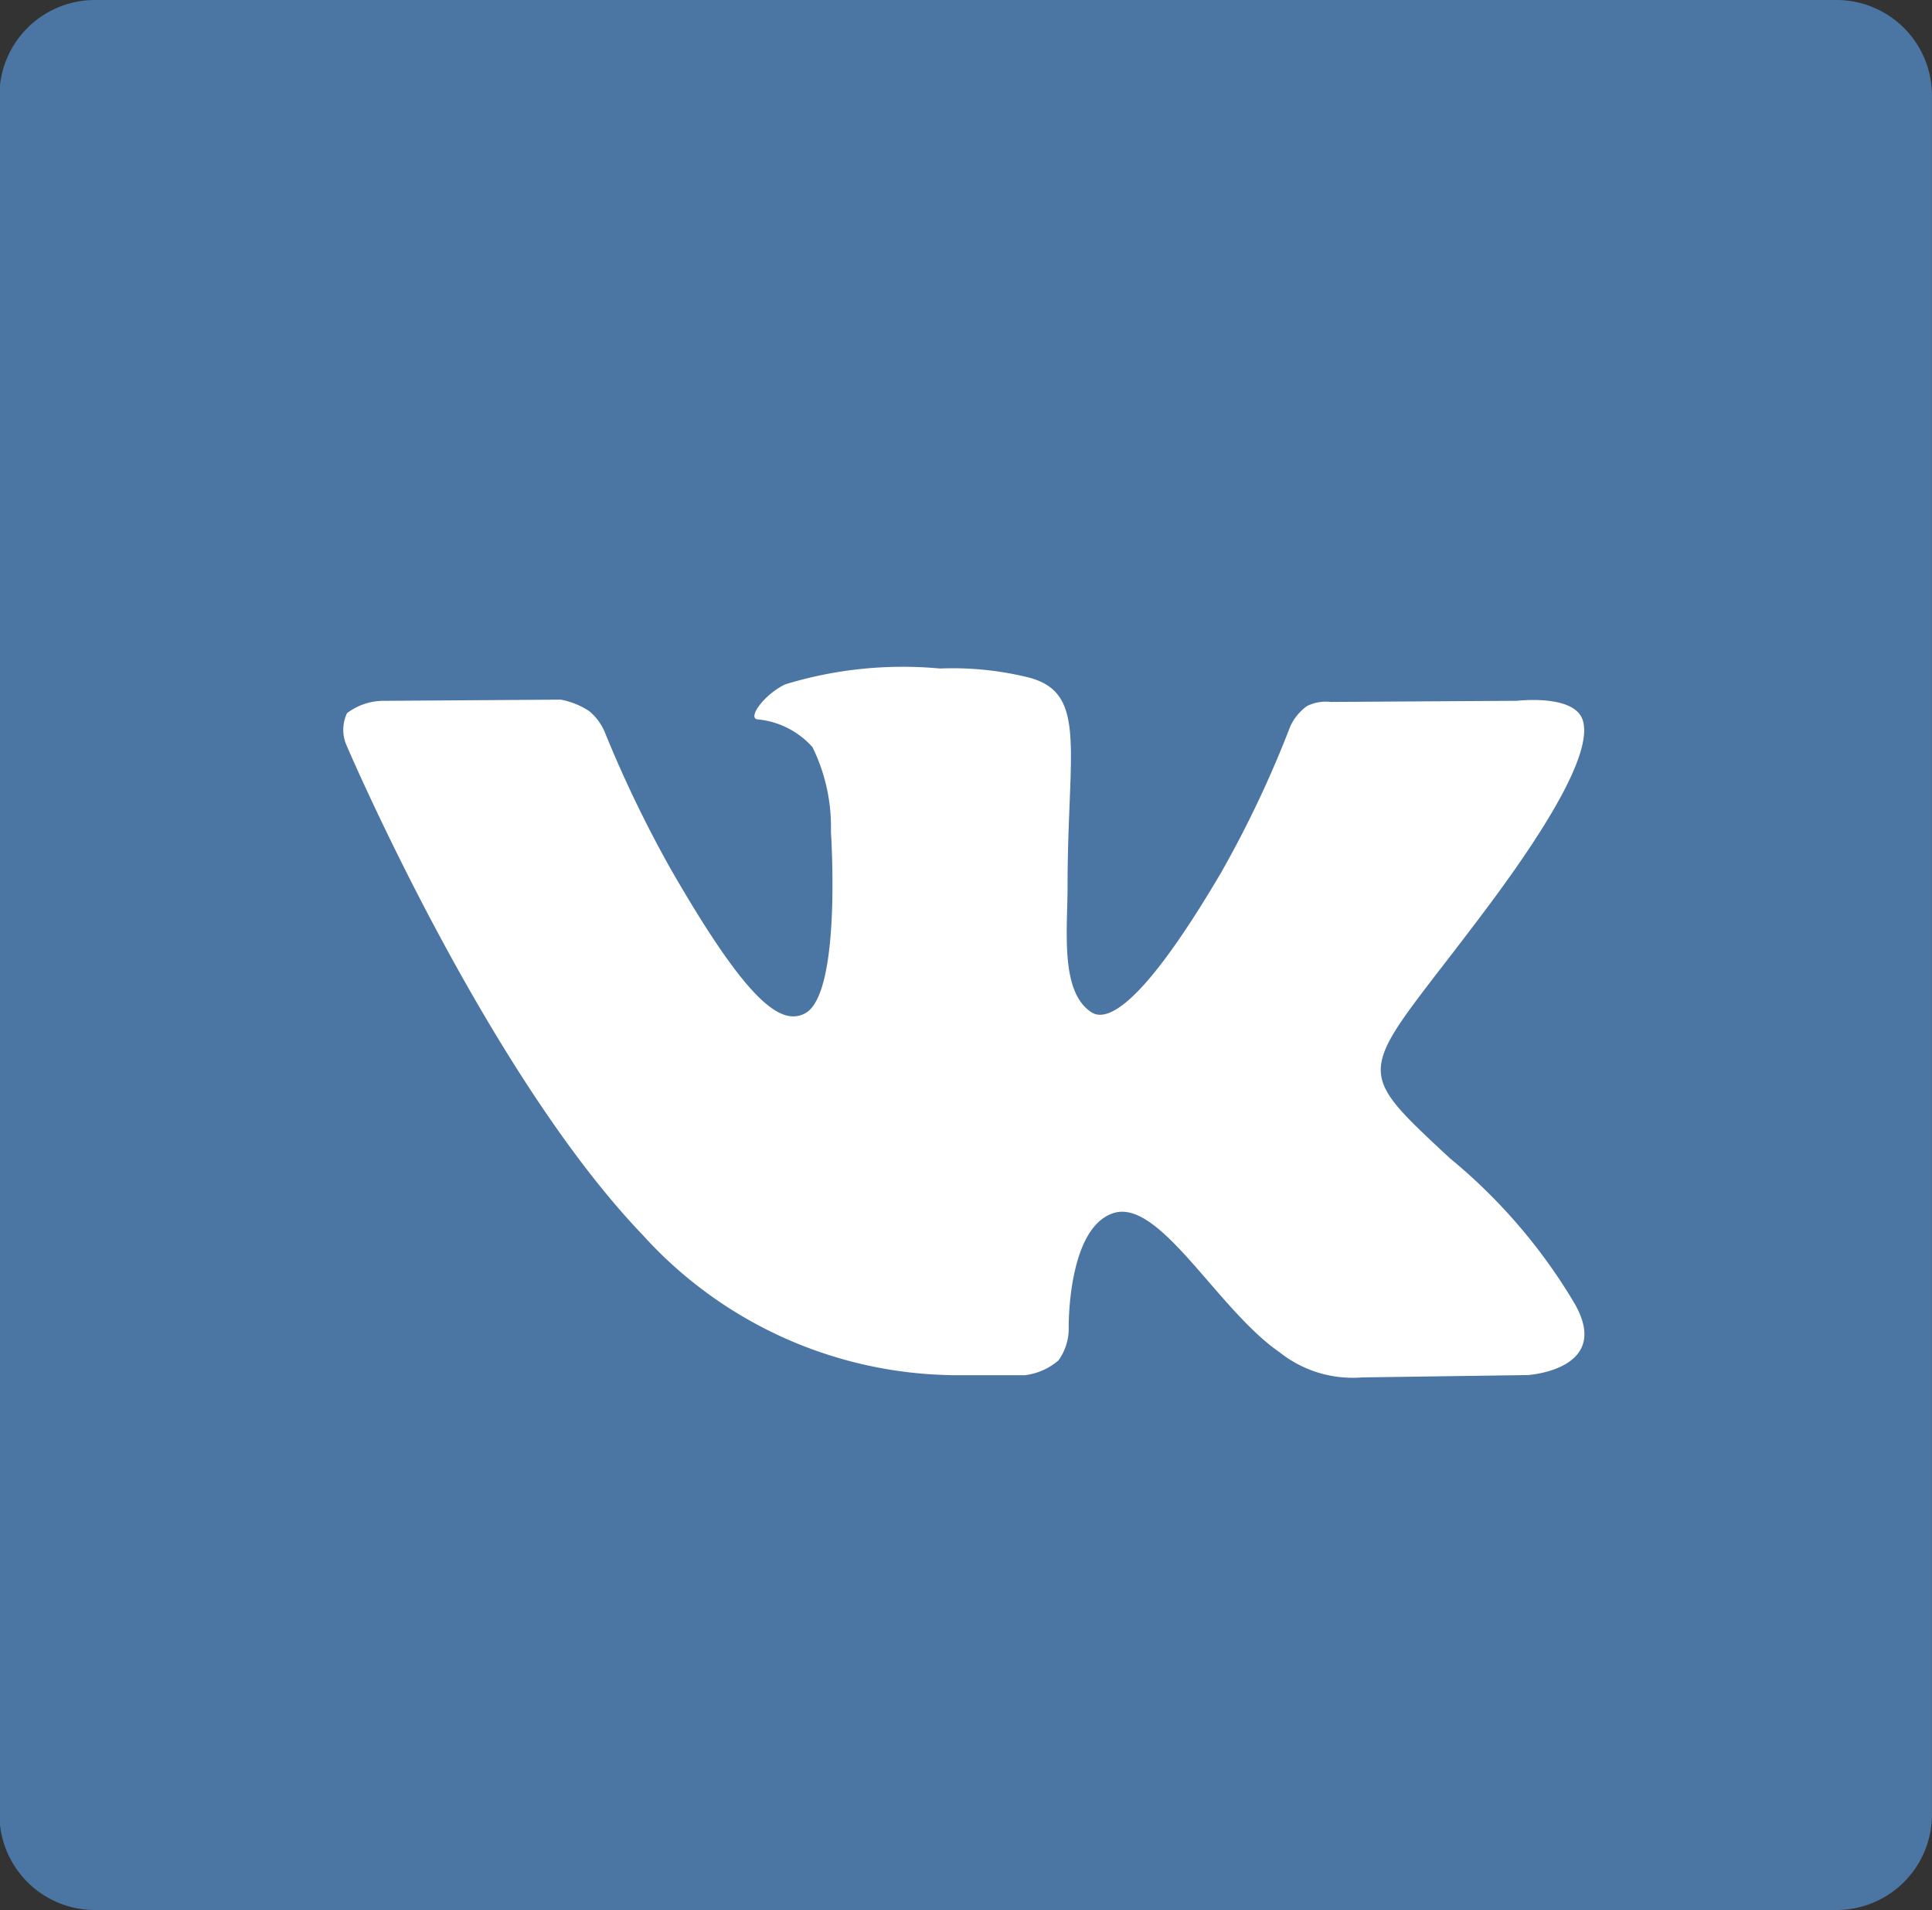
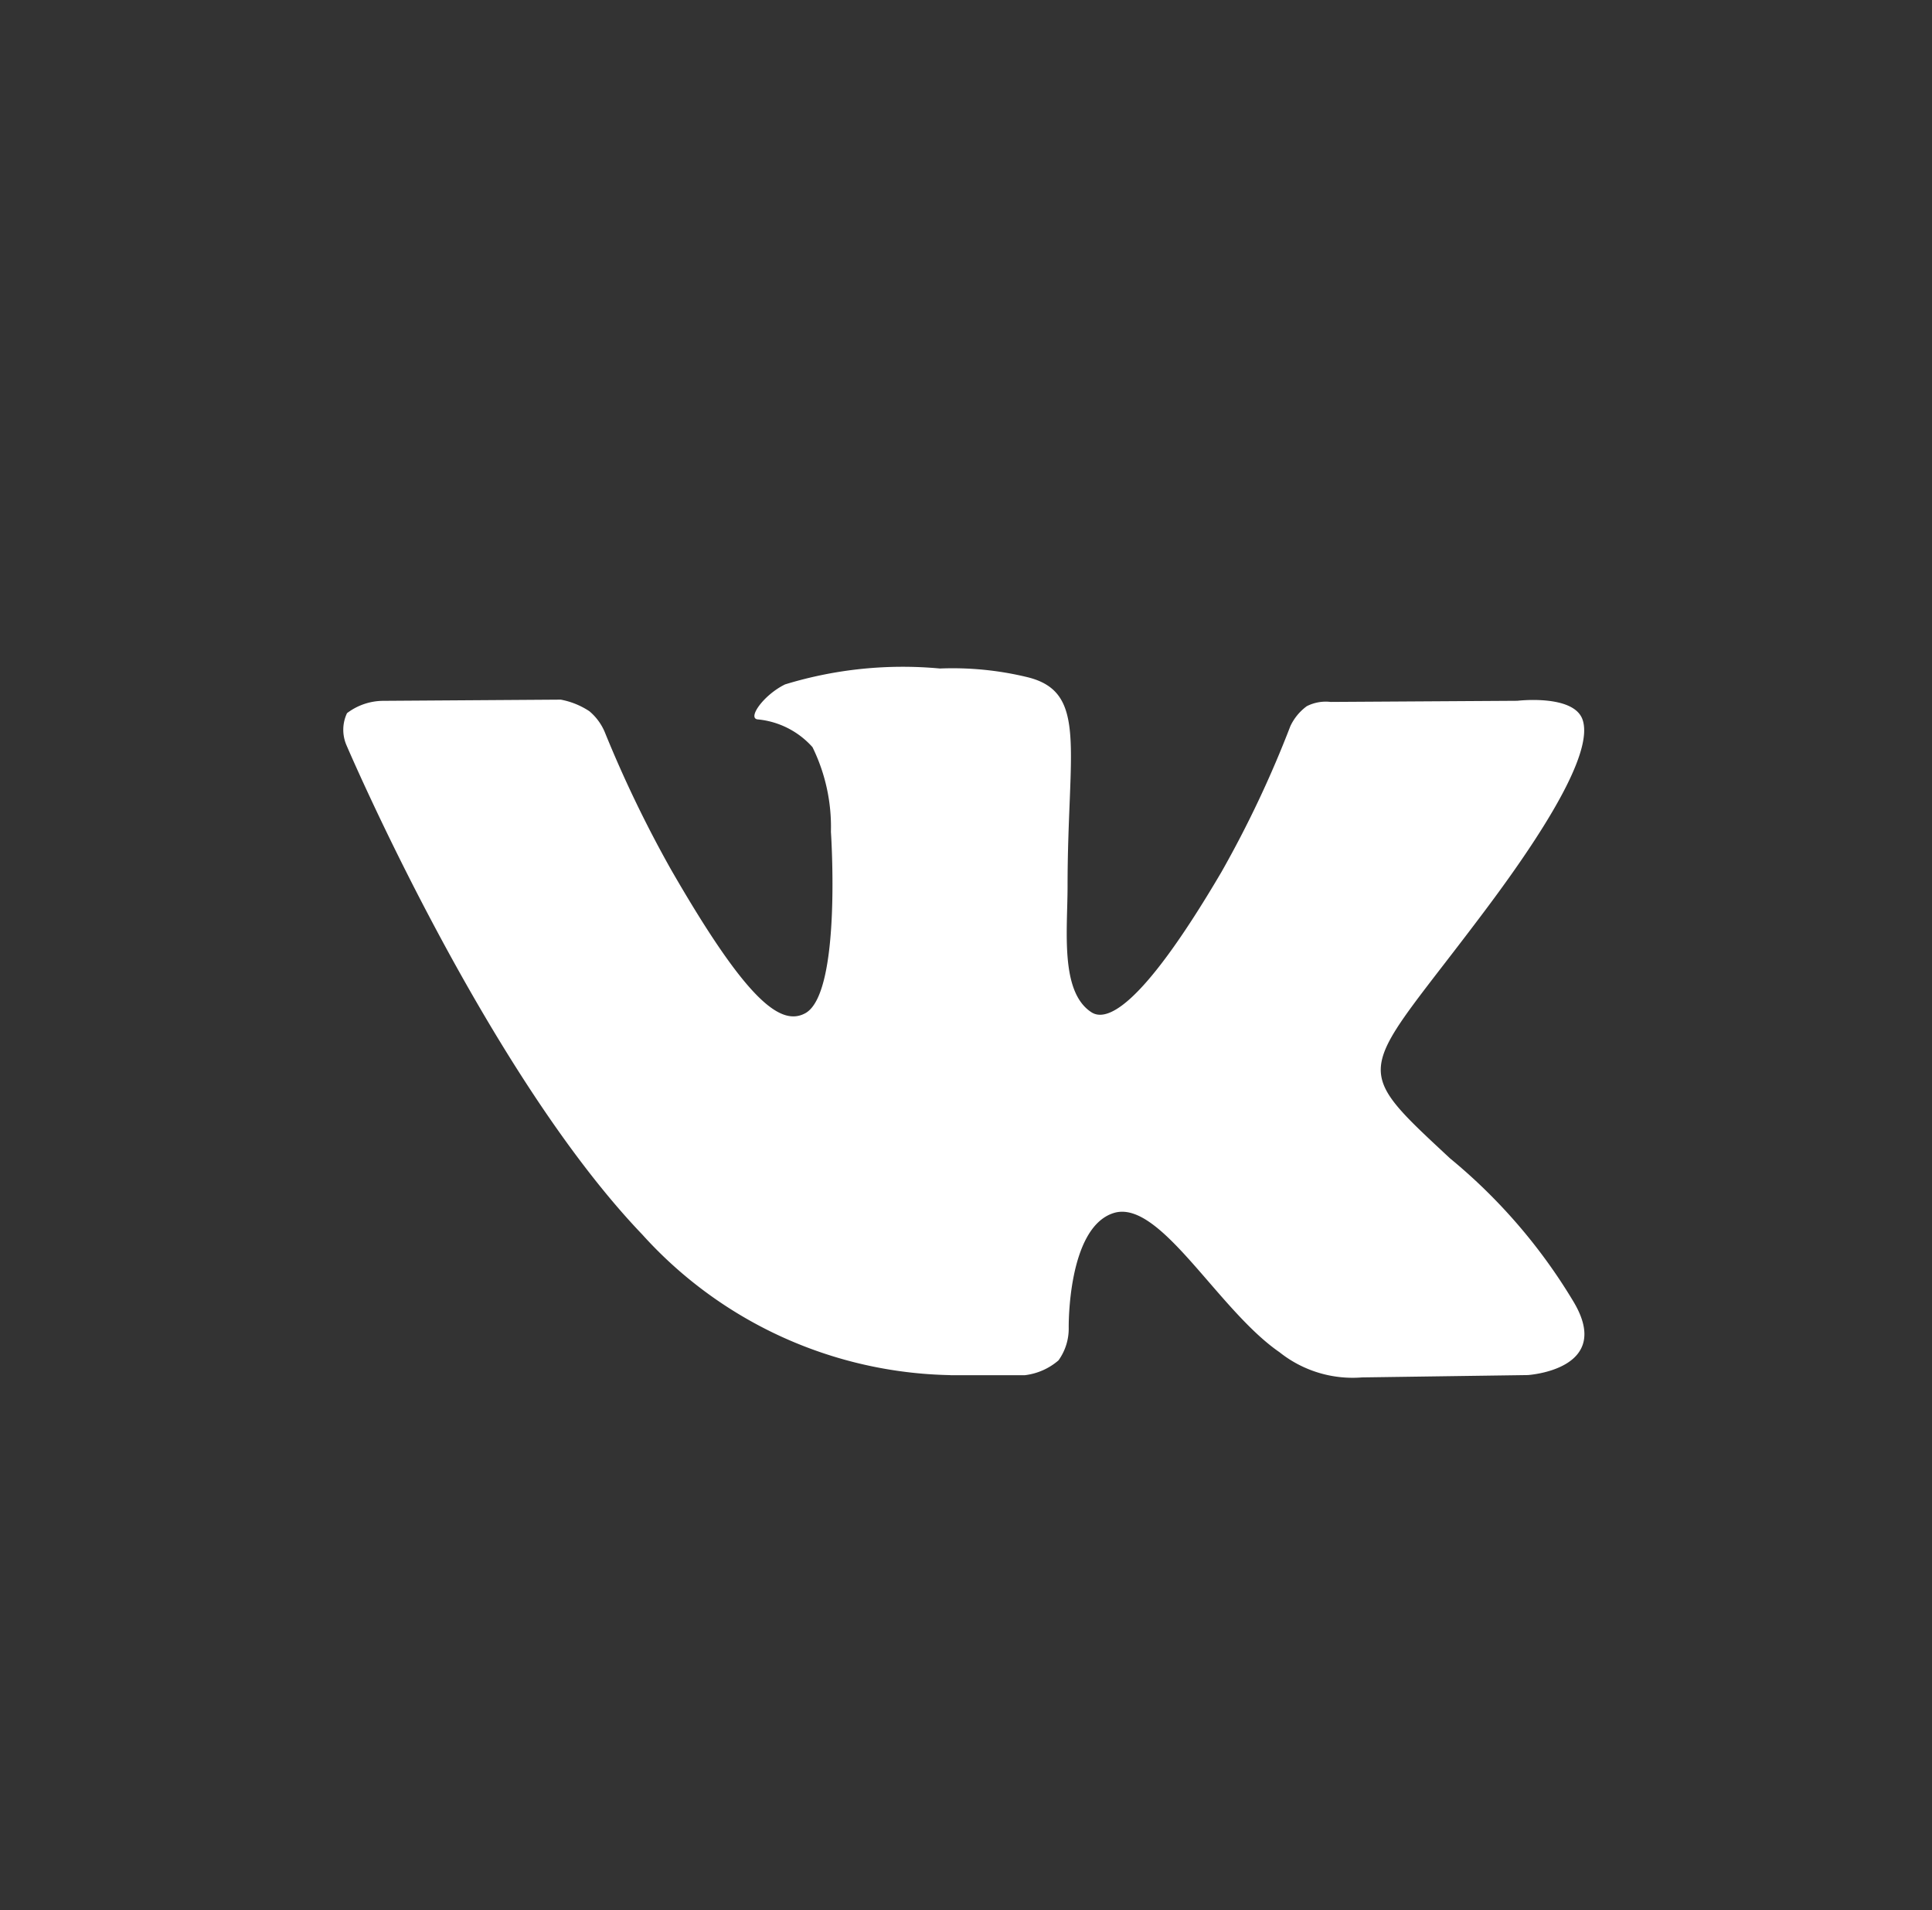
<svg xmlns="http://www.w3.org/2000/svg" id="vk-icon" width="40.469" height="40" viewBox="0 0 40.469 40">
  <rect x="0" y="0" width="40.469" height="40" fill="#333333" stroke="none" />
  <defs>
    <style>
            .vk-cls-1 {
            fill: #4b75a2;
            }

            .vk-cls-1, .vk-cls-2 {
            fill-rule: evenodd;
            }

            .vk-cls-2 {
            fill: #fff;
            }
        </style>
  </defs>
-   <path id="Rounded_Rectangle_671" class="vk-cls-1" d="M942.8,751h36.48a2,2,0,0,1,2,2v36a2,2,0,0,1-2,2H942.8a2,2,0,0,1-2-2V753A2,2,0,0,1,942.8,751Z" transform="translate(-940.812 -751)" />
  <path class="vk-cls-2" d="M960.721,779.8h1.554a1.312,1.312,0,0,0,.709-0.311,1.139,1.139,0,0,0,.214-0.684s-0.031-2.089.937-2.4,2.18,2.02,3.478,2.913a2.458,2.458,0,0,0,1.728.528l3.472-.049s1.817-.112.955-1.543a11.594,11.594,0,0,0-2.581-2.994c-2.178-2.025-1.886-1.7.737-5.2,1.6-2.133,2.235-3.436,2.036-3.993-0.19-.532-1.365-0.391-1.365-0.391l-3.91.024a0.88,0.88,0,0,0-.5.089,1.094,1.094,0,0,0-.345.42,22.742,22.742,0,0,1-1.444,3.055c-1.741,2.962-2.437,3.119-2.722,2.935-0.662-.429-0.5-1.722-0.5-2.641,0-2.871.434-4.068-.847-4.378A6.647,6.647,0,0,0,960.5,765a8.42,8.42,0,0,0-3.244.333c-0.445.218-.788,0.7-0.579,0.732a1.76,1.76,0,0,1,1.154.582,3.789,3.789,0,0,1,.386,1.772s0.231,3.38-.537,3.8c-0.527.288-1.25-.3-2.8-2.987a25.129,25.129,0,0,1-1.4-2.9,1.155,1.155,0,0,0-.322-0.437,1.62,1.62,0,0,0-.6-0.243l-3.715.025a1.263,1.263,0,0,0-.762.258,0.814,0.814,0,0,0-.015.663s2.909,6.819,6.2,10.256a8.91,8.91,0,0,0,6.449,2.944" transform="translate(-940.812 -751)" />
</svg>